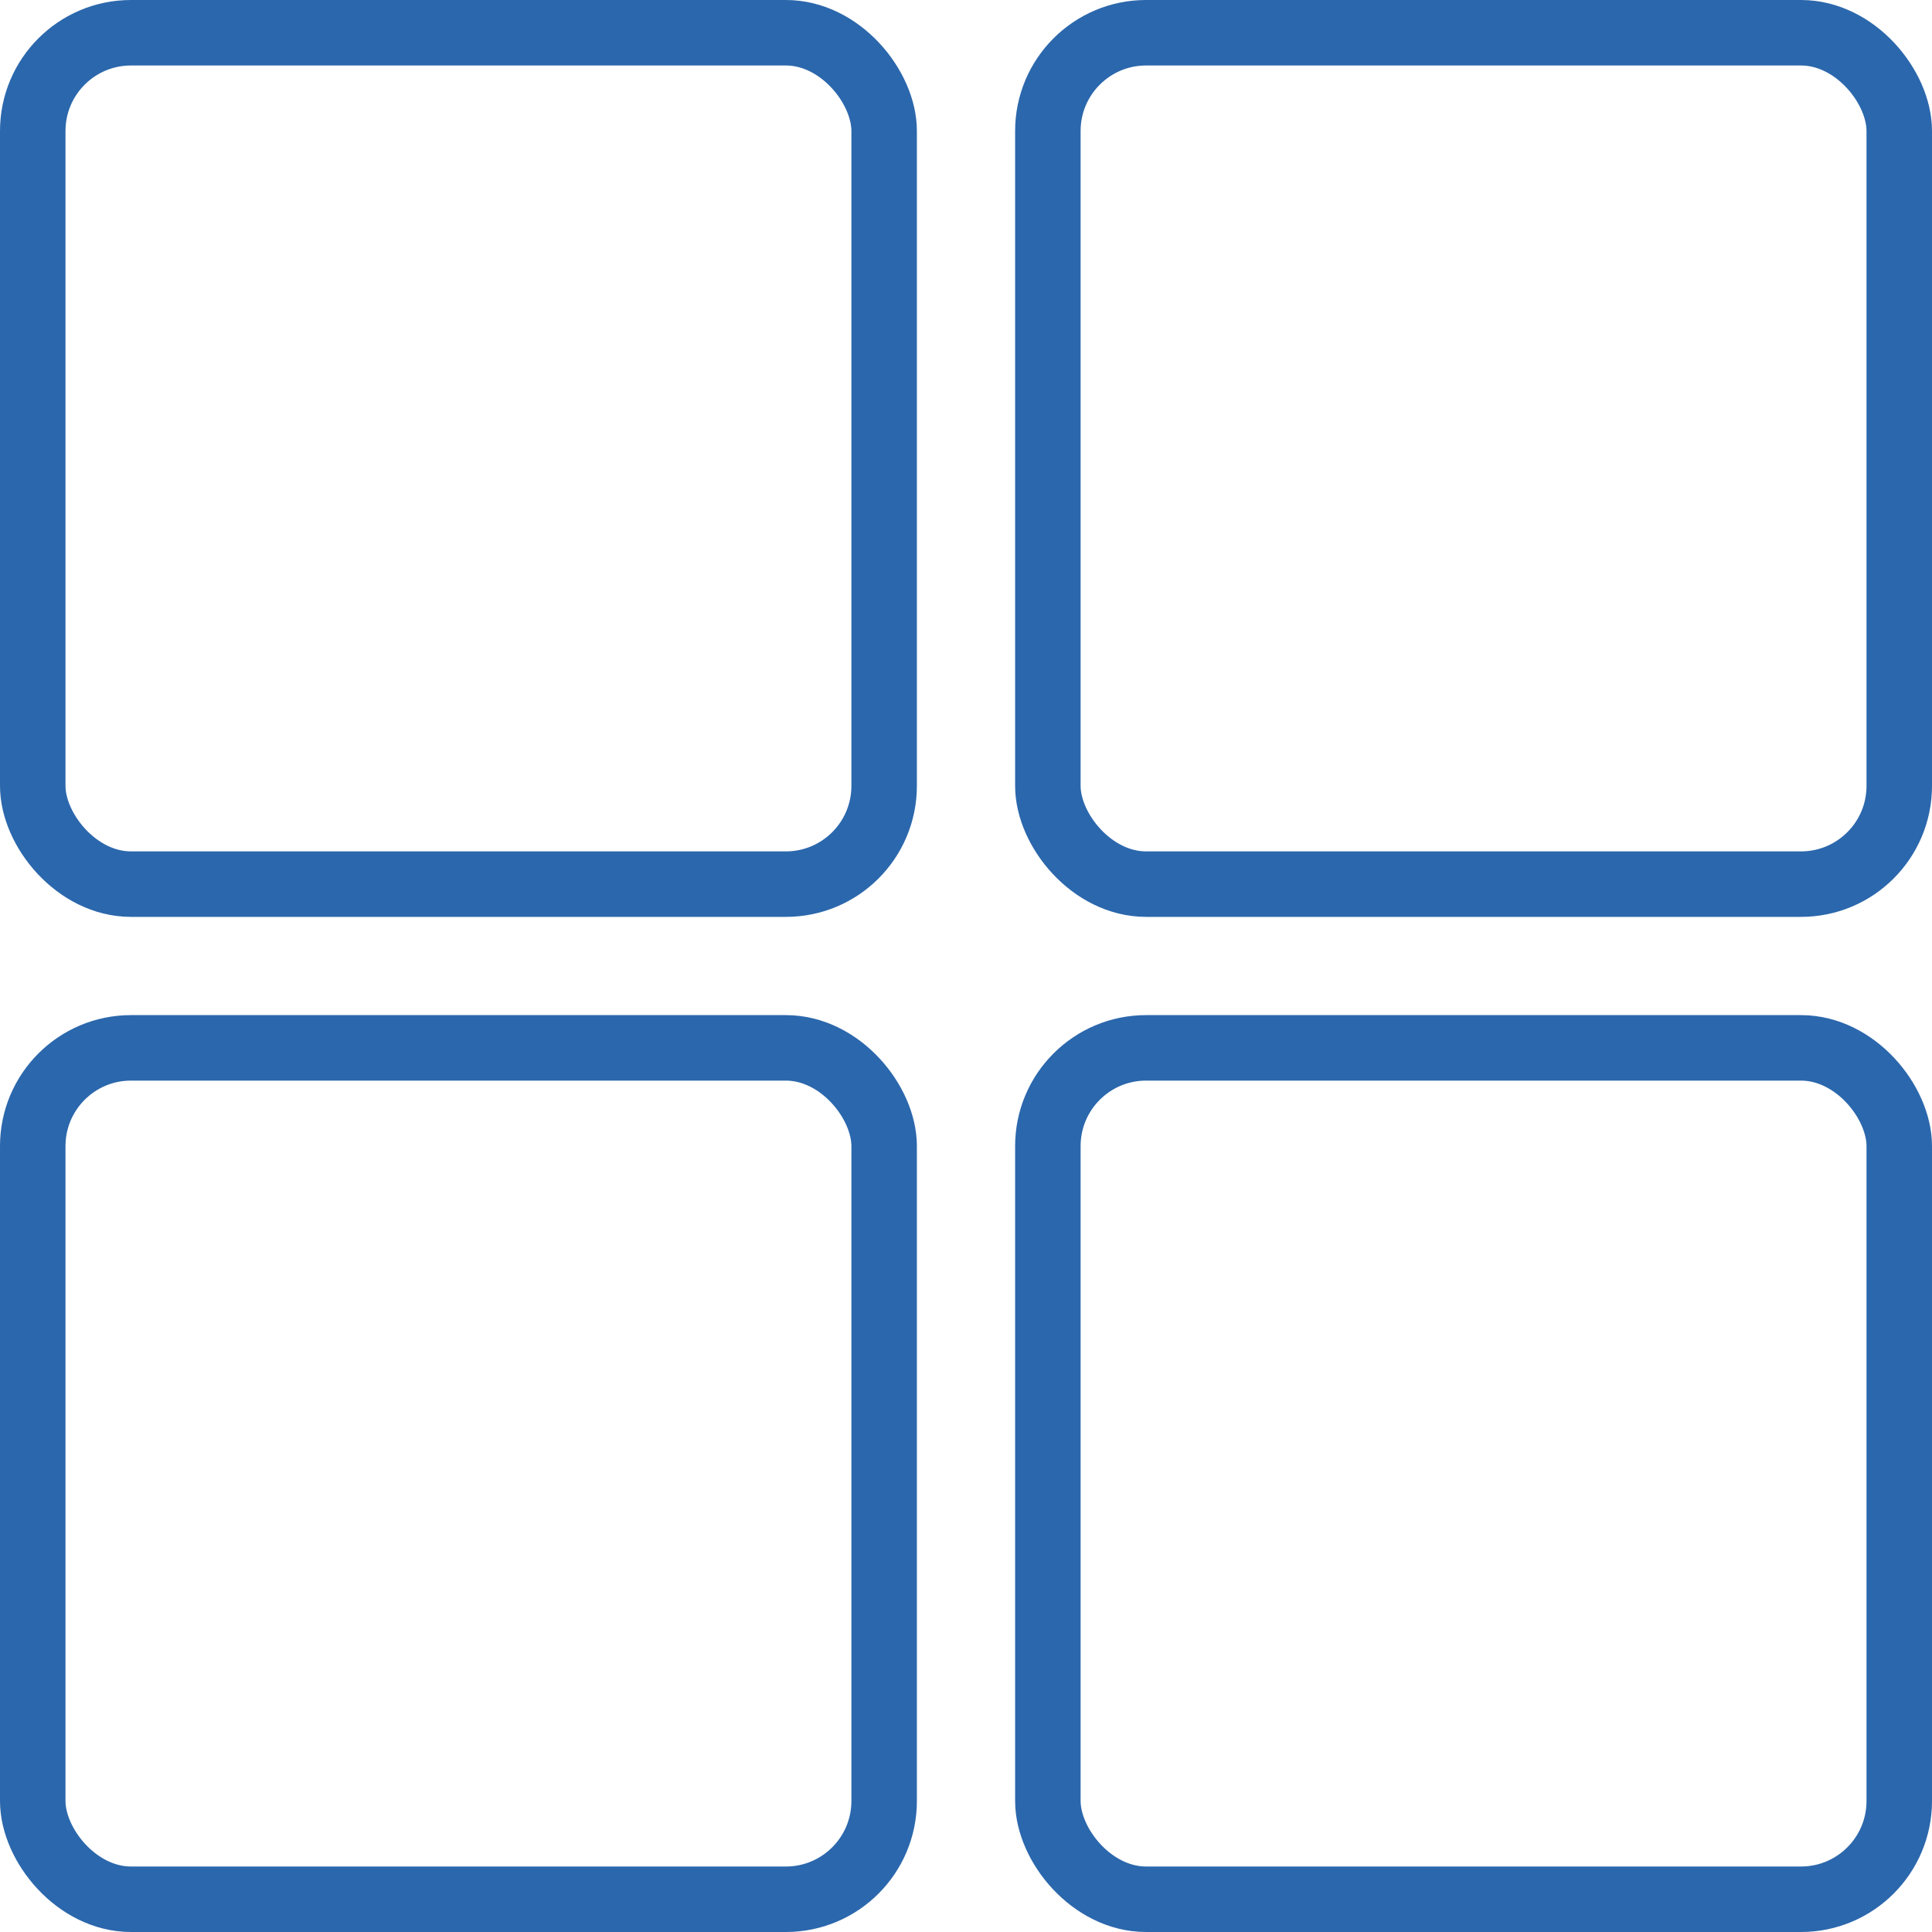
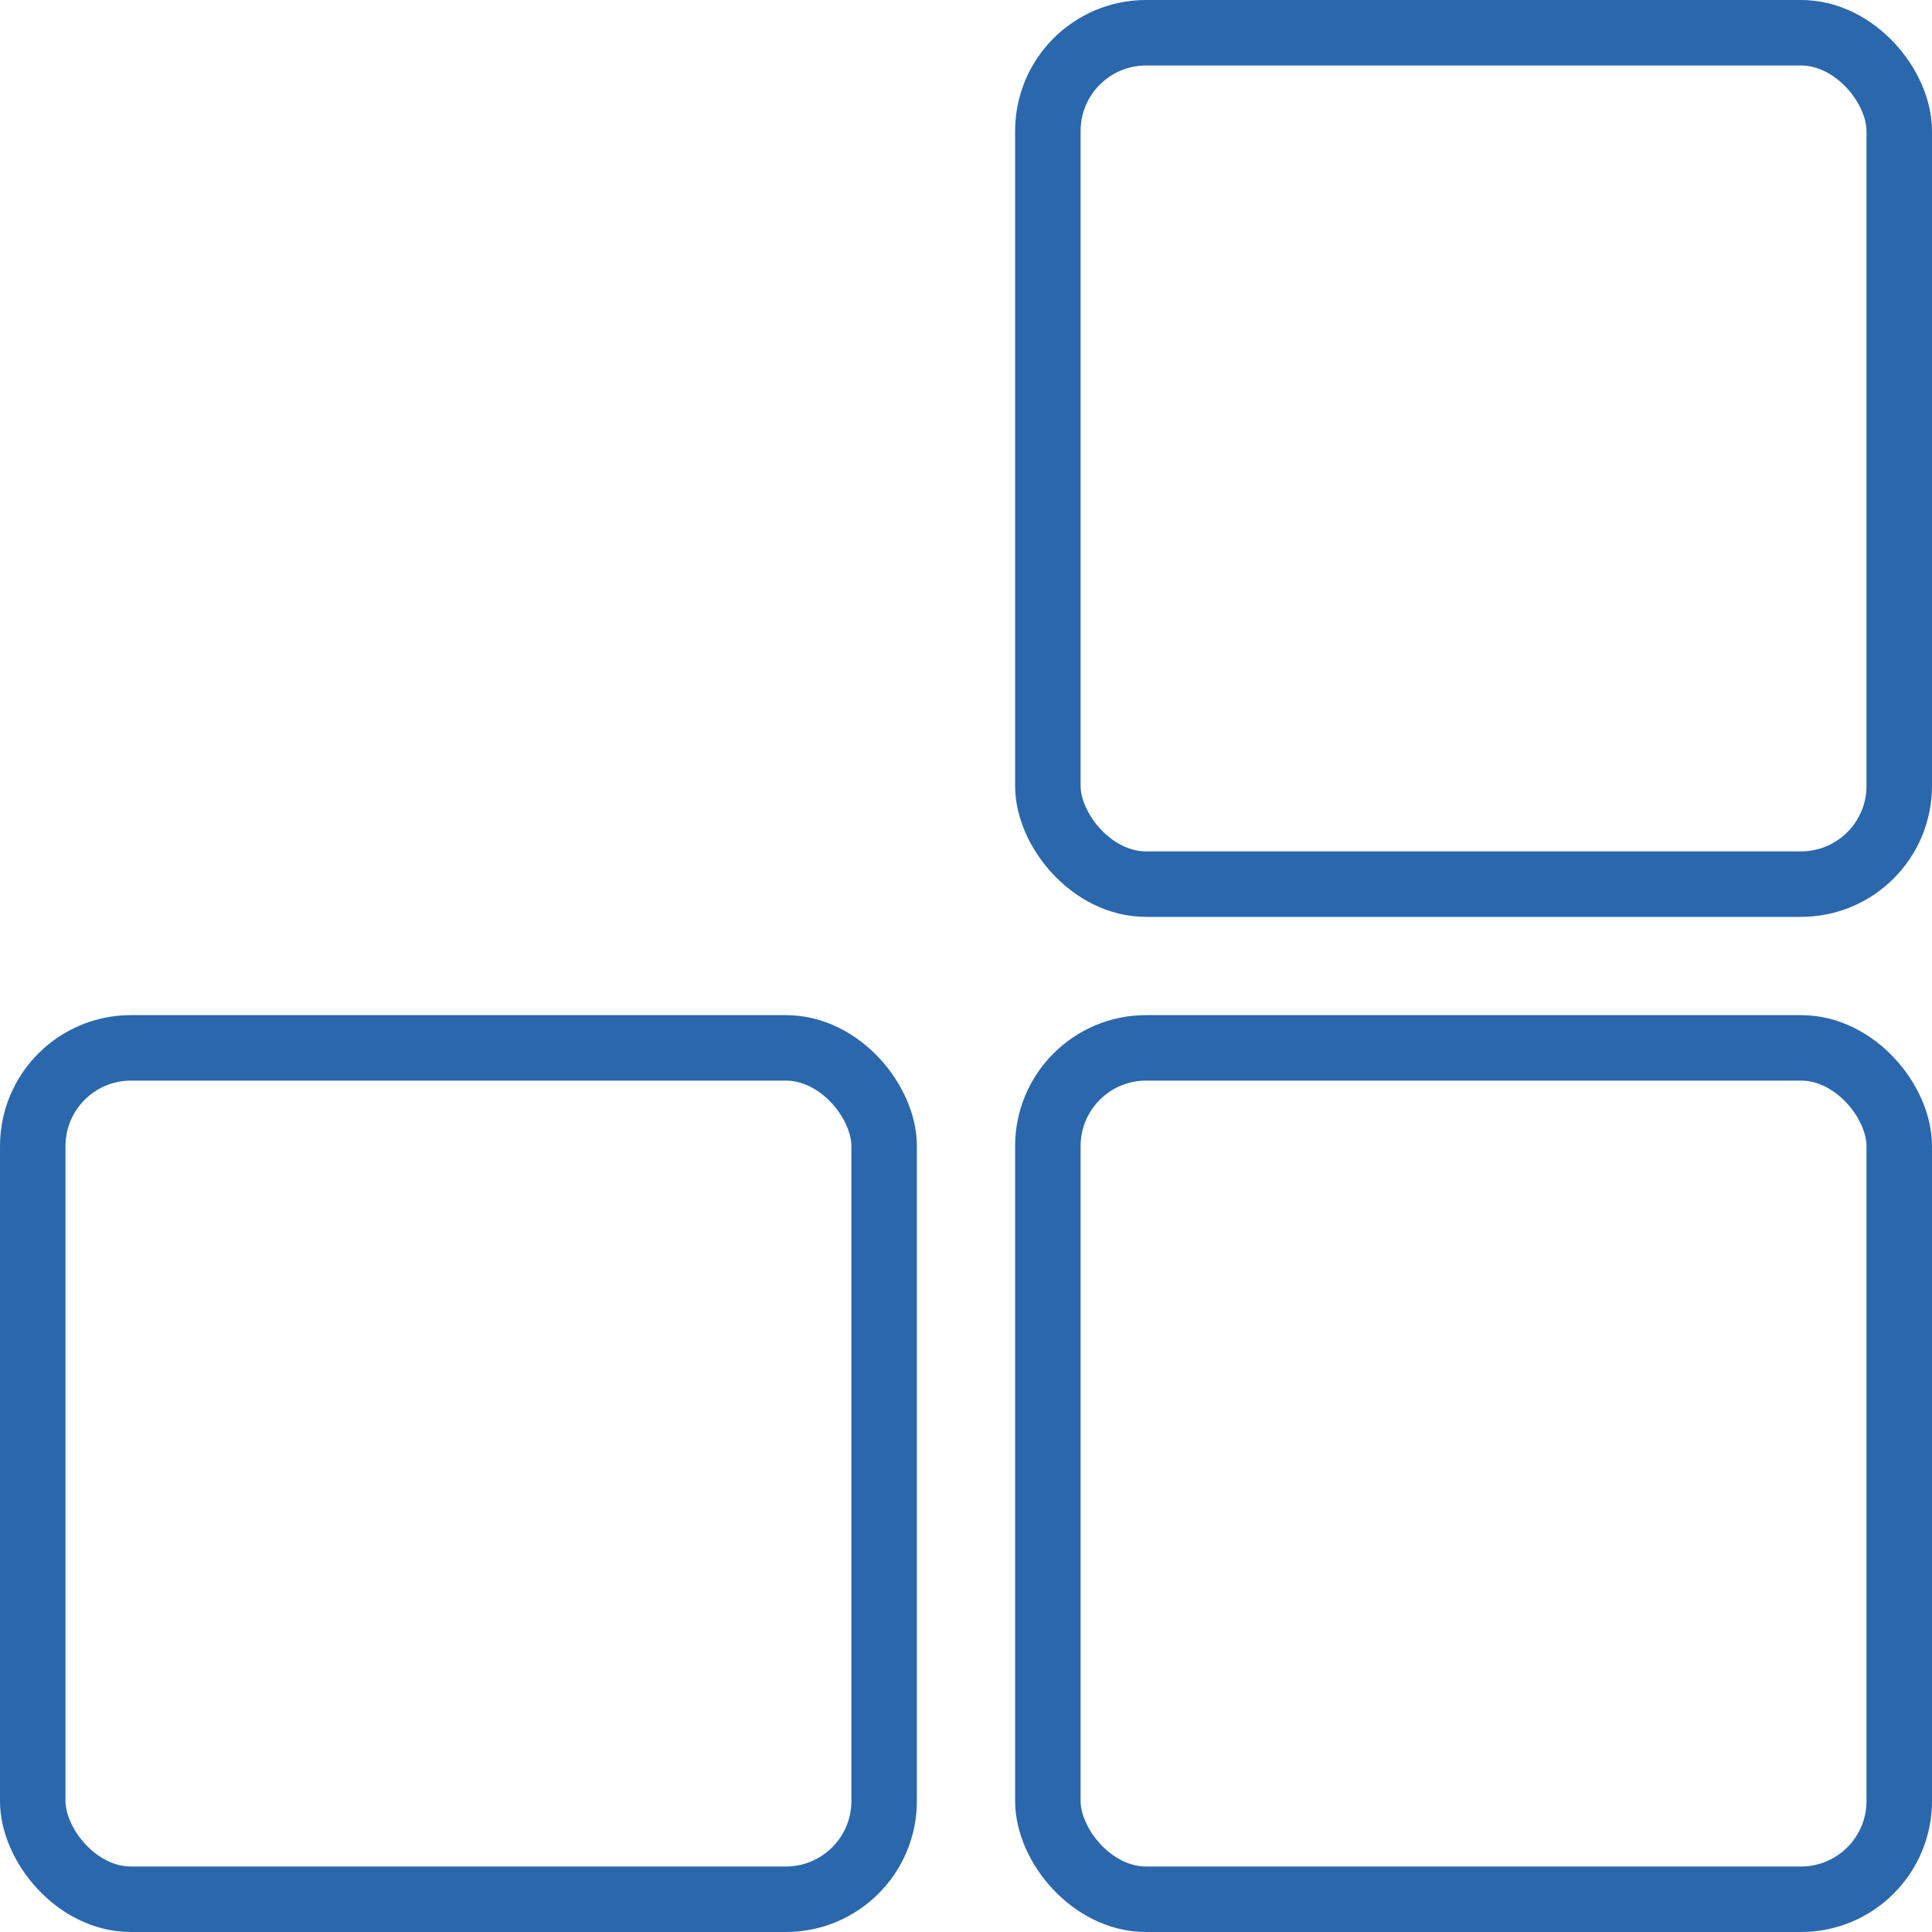
<svg xmlns="http://www.w3.org/2000/svg" width="59" height="59" viewBox="0 0 59 59" fill="none">
-   <rect x="1" y="1" width="26" height="26" rx="3" stroke="#2B67AC" stroke-width="2" />
  <rect x="1" y="32" width="26" height="26" rx="3" stroke="#2B67AC" stroke-width="2" />
  <rect x="32" y="1" width="26" height="26" rx="3" stroke="#2B67AC" stroke-width="2" />
  <rect x="32" y="32" width="26" height="26" rx="3" stroke="#2B67AC" stroke-width="2" />
</svg>